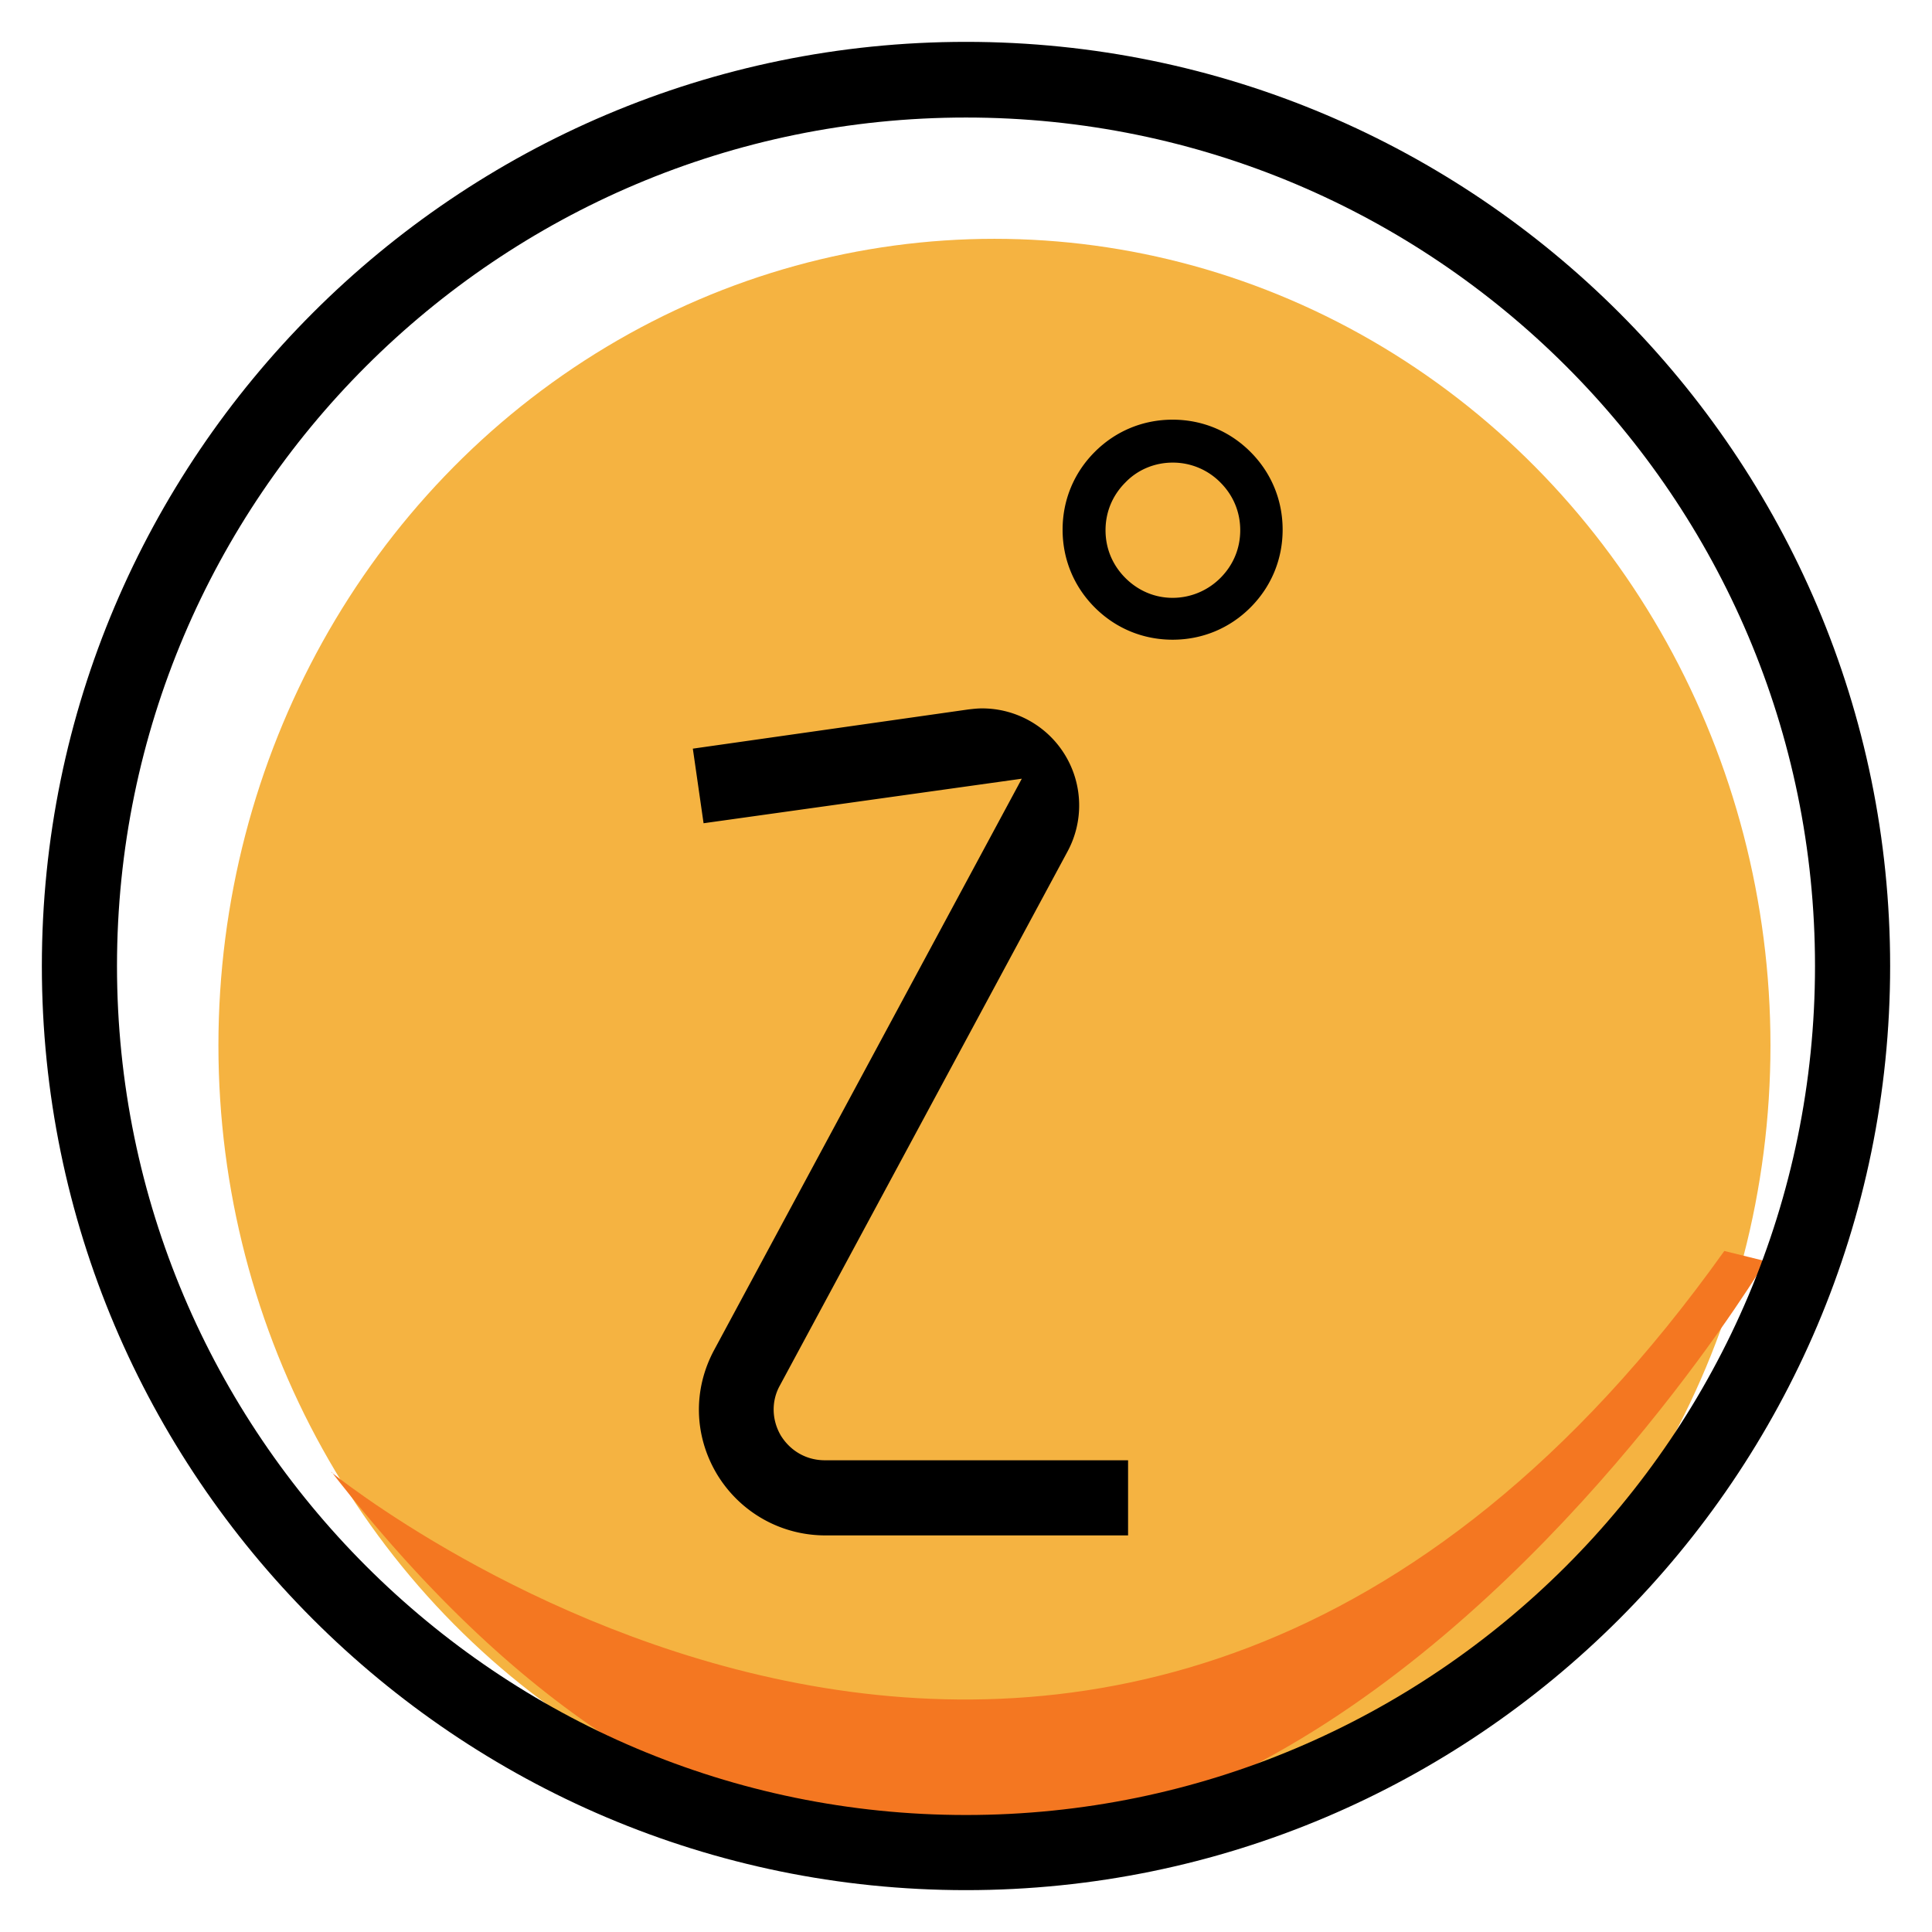
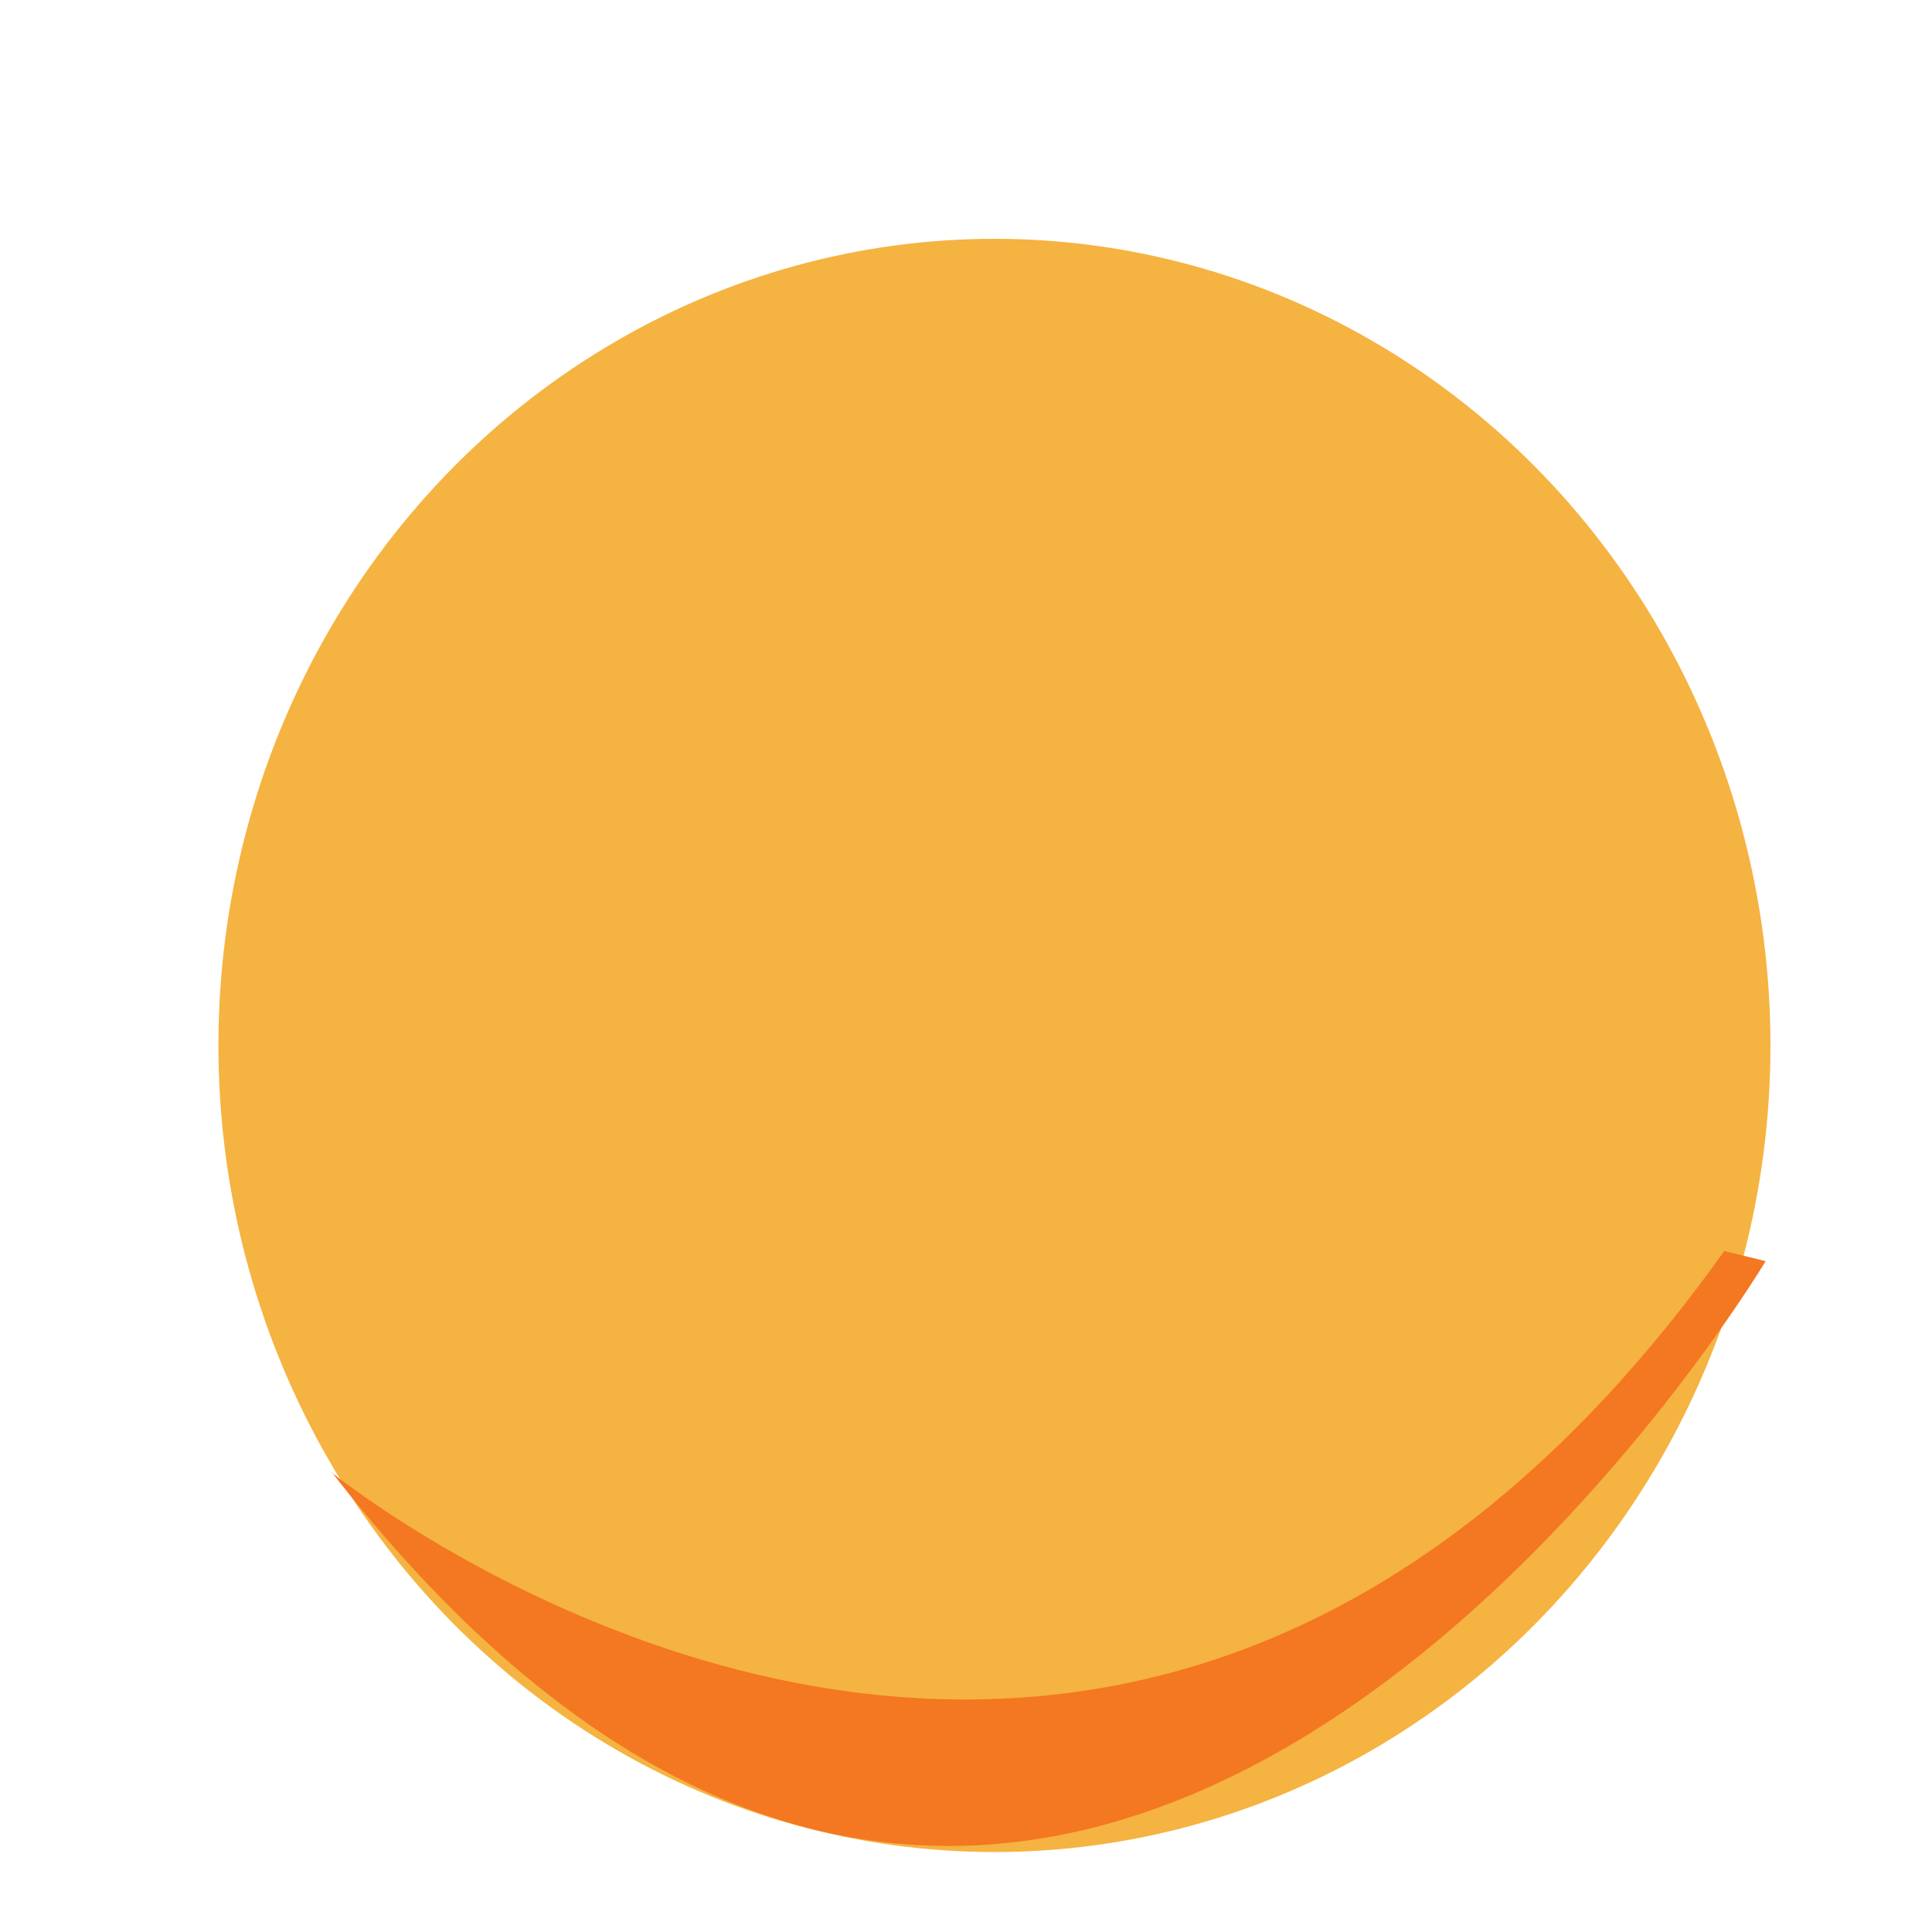
<svg xmlns="http://www.w3.org/2000/svg" id="uuid-9ab7a84b-970d-4701-9533-8d7d65a64d39" data-name="About us" viewBox="0 0 36 36">
  <defs>
    <style>.uuid-b5ddddc4-9b93-43e8-a233-507c420d2892{stroke-width:0}</style>
  </defs>
  <ellipse cx="18.53" cy="19.48" rx="14.46" ry="15.03" style="fill:#f5b341;stroke-width:0" />
  <path d="M6.17 27.43s14.56 11.87 25.96-4.12l.77.19S19.97 45.14 6.18 27.43Z" style="stroke-width:0;fill:#f47721" />
-   <path d="M18 35.22C8.5 35.22.78 27.49.78 18S8.5.78 18 .78 35.22 8.5 35.22 18 27.49 35.22 18 35.22Zm0-33.03C9.28 2.19 2.18 9.28 2.18 18S9.28 33.82 18 33.82 33.82 26.73 33.82 18 26.72 2.19 18 2.19Z" class="uuid-b5ddddc4-9b93-43e8-a233-507c420d2892" />
-   <path d="M21.85 11.92c-.55 0-1.06-.21-1.45-.6-.39-.39-.6-.9-.6-1.45s.21-1.06.6-1.45c.39-.39.9-.6 1.45-.6s1.06.21 1.45.6c.39.39.6.9.6 1.45s-.21 1.06-.6 1.45c-.39.39-.9.6-1.45.6Zm0-3.3c-.33 0-.65.13-.88.37-.24.24-.37.55-.37.89s.13.65.37.89.55.37.88.37.65-.13.89-.37.37-.55.37-.89-.13-.65-.37-.89a1.24 1.24 0 0 0-.89-.37ZM15.38 28.61c-.83 0-1.59-.43-2.02-1.14-.43-.72-.45-1.58-.05-2.32l5.73-10.64-5.93.83-.2-1.39 5.13-.73c.09-.01.17-.02.26-.02a1.808 1.808 0 0 1 1.59 2.67l-5.36 9.95c-.16.29-.15.64.02.93.18.29.48.46.82.46h5.65v1.4h-5.65Z" class="uuid-b5ddddc4-9b93-43e8-a233-507c420d2892" />
</svg>